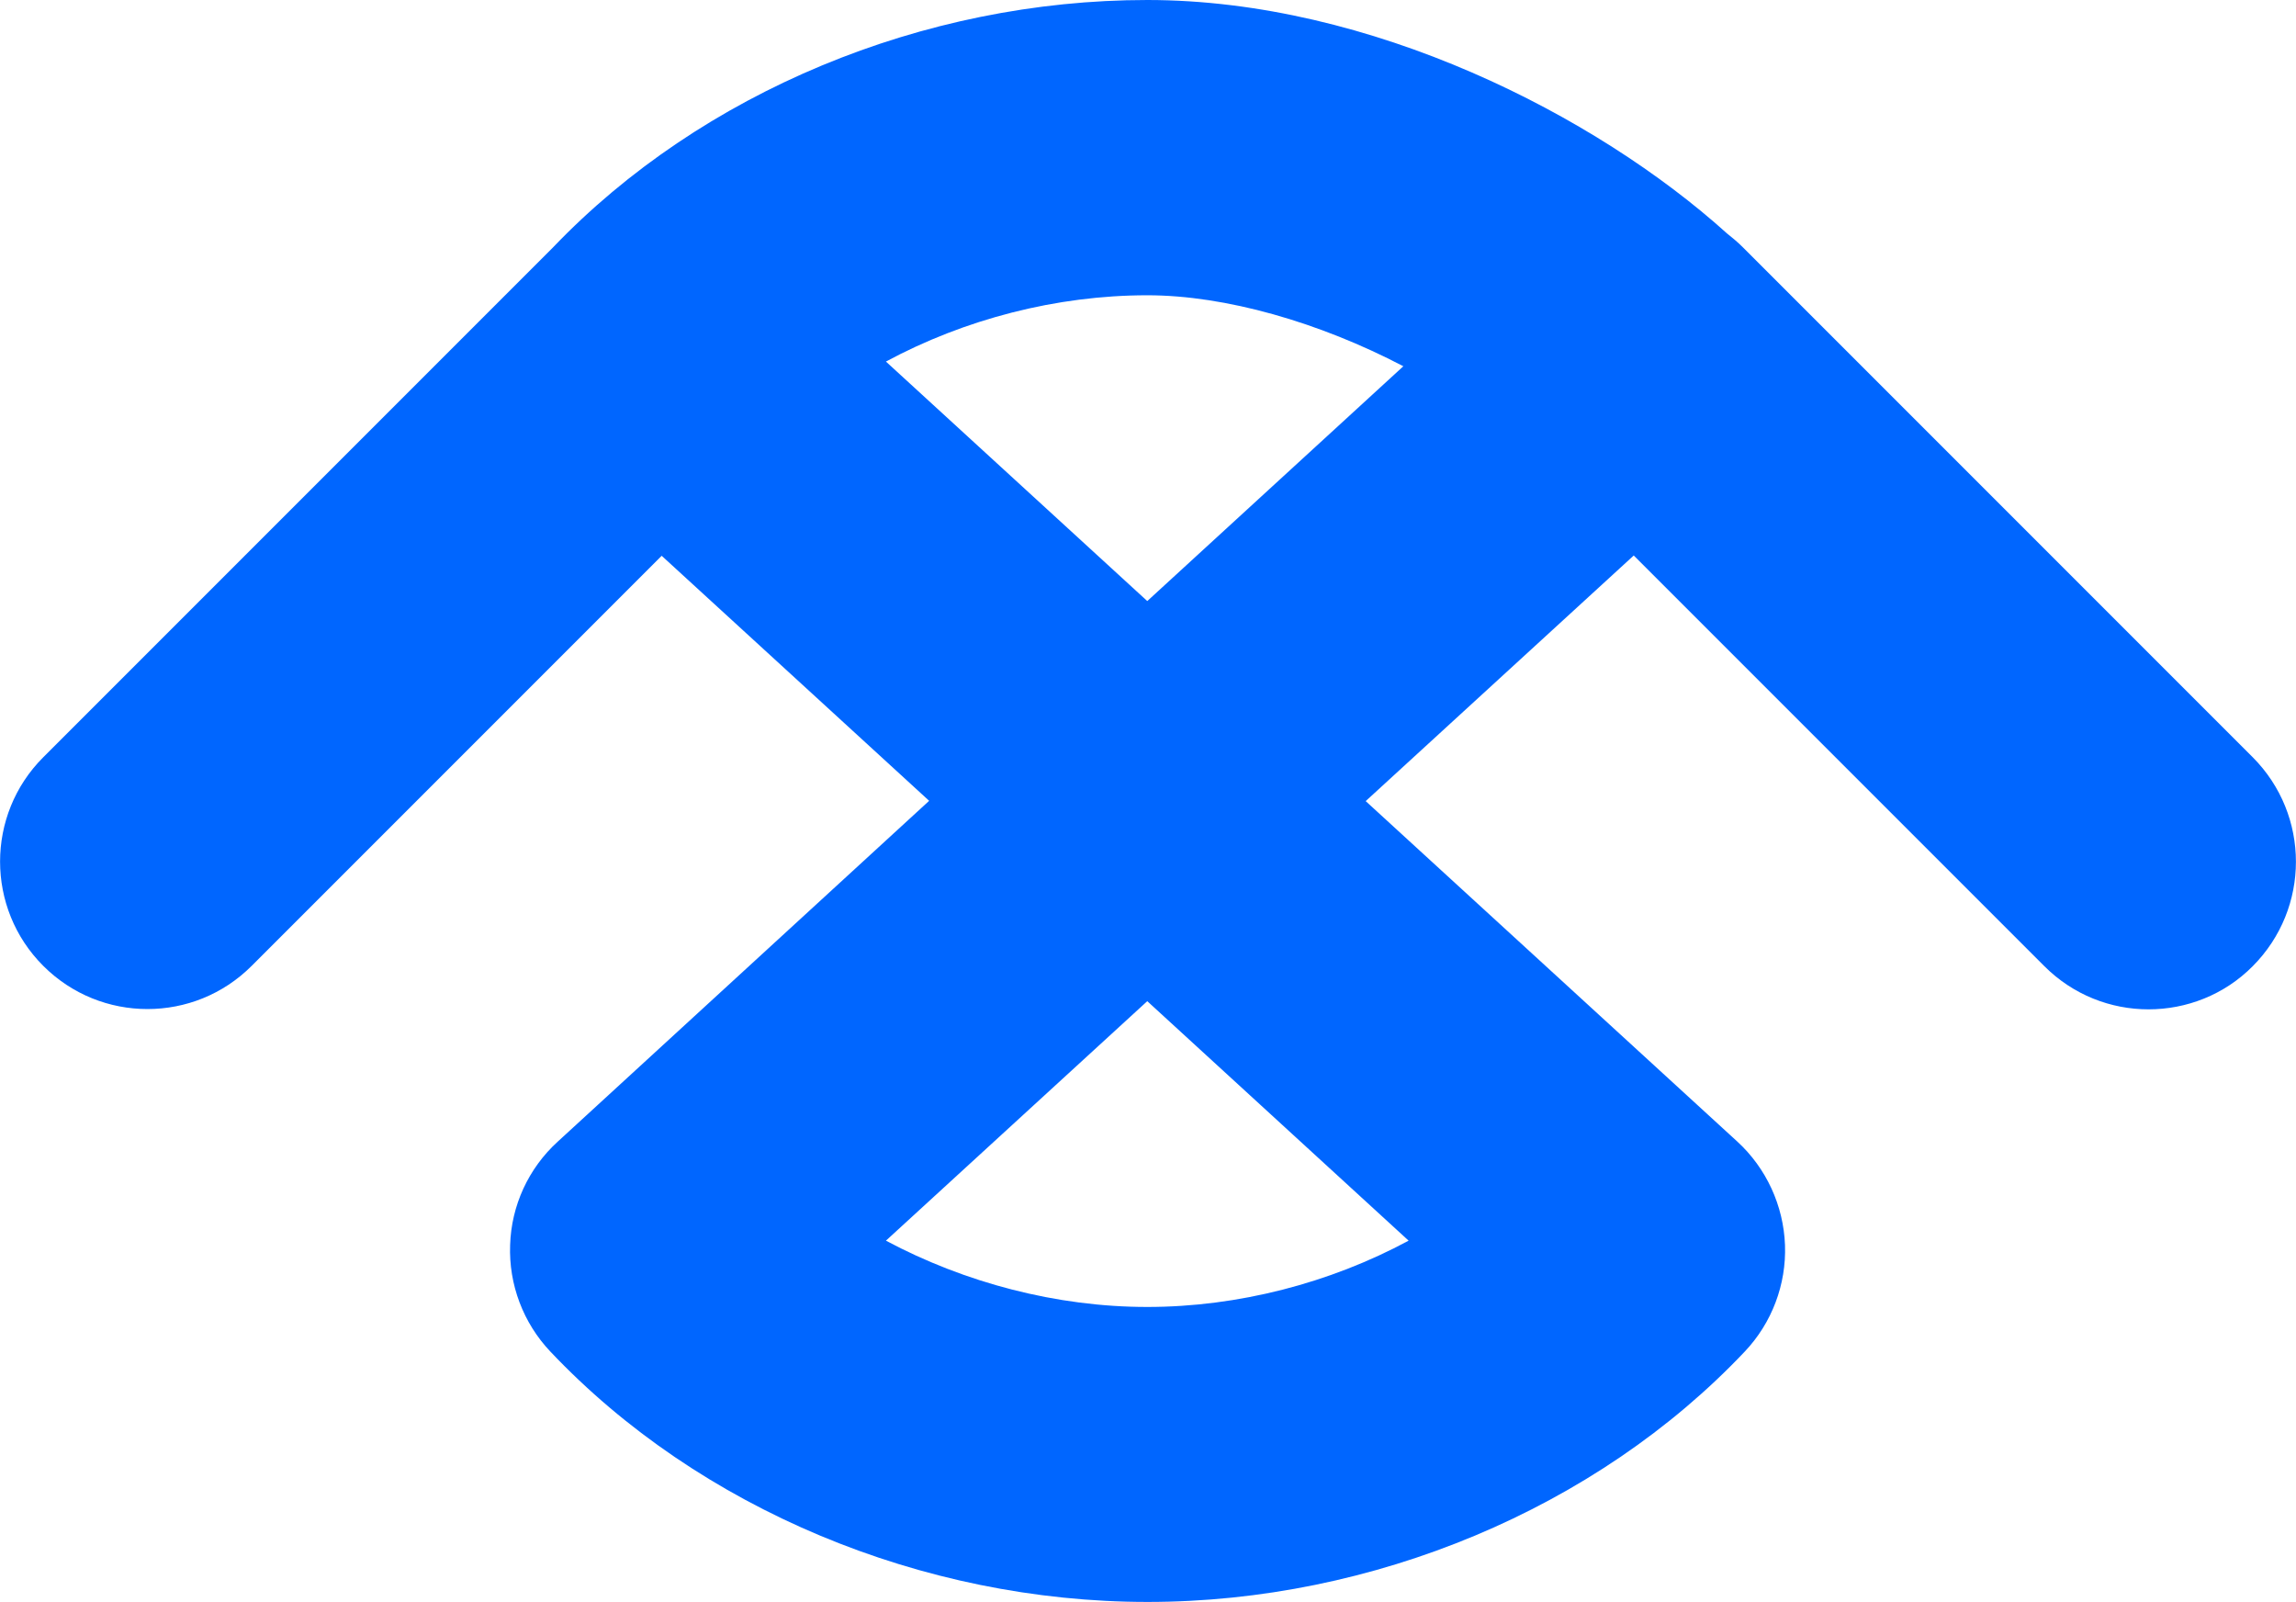
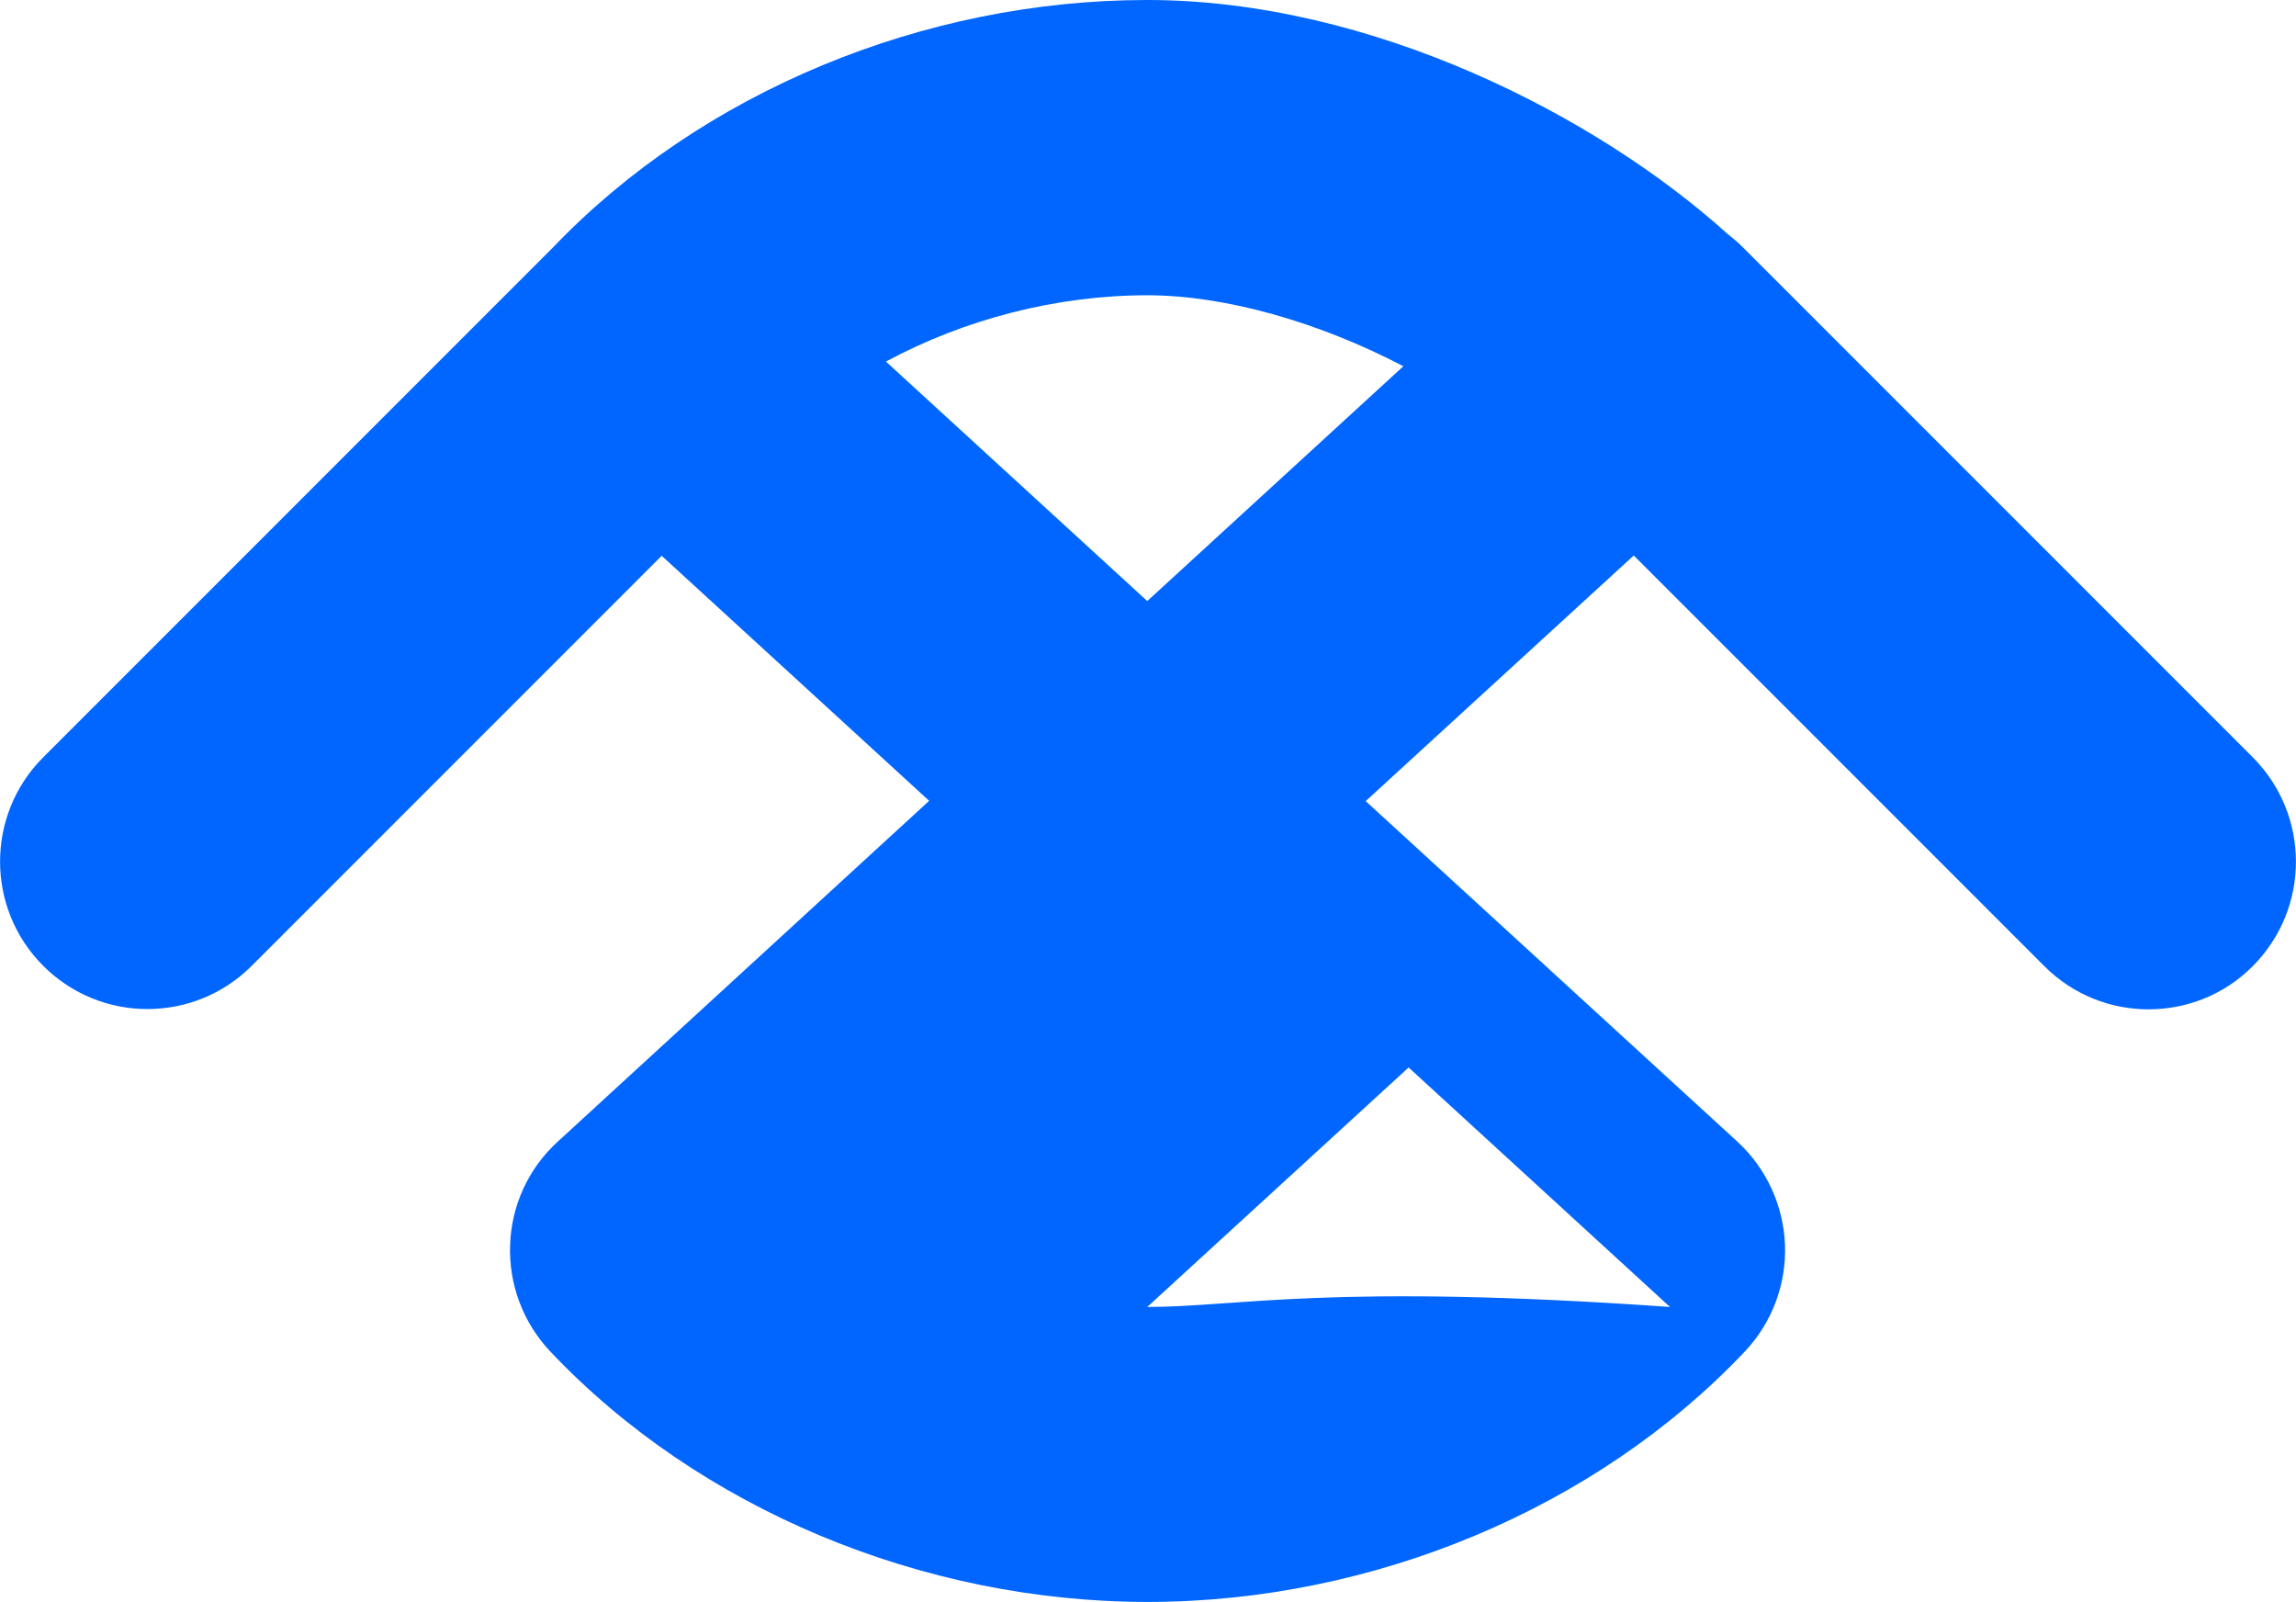
<svg xmlns="http://www.w3.org/2000/svg" version="1.1" id="Layer_1" x="0px" y="0px" viewBox="0 0 786.3 548.5" style="enable-background:new 0 0 786.3 548.5;" xml:space="preserve">
  <style type="text/css">
	.st0{fill:#0066FF;}
</style>
-   <path class="st0" d="M771.5,259.3L596.9,84.7c-1.8-1.8-3.6-3.3-5.5-4.8C546.6,39.5,469.4,0,392.9,0c-76.7,0-152.7,31.6-203.5,84.7  l0,0L14.8,259.3c-19.7,19.7-19.7,51.7,0,71.4c9.9,9.9,22.8,14.8,35.7,14.8s25.8-4.9,35.7-14.8l140.4-140.4l91.6,83.9L191,390.9  c-10,9.1-15.9,21.9-16.3,35.4c-0.5,13.5,4.5,26.7,13.8,36.5c50.8,53.7,127.3,85.7,204.5,85.7s153.7-32,204.5-85.7  c9.3-9.8,14.3-23,13.8-36.5s-6.4-26.3-16.3-35.4L467.7,274.3l91.8-84.1l140.6,140.6c9.9,9.9,22.8,14.8,35.7,14.8s25.9-4.9,35.7-14.8  C791.2,311,791.2,279.1,771.5,259.3z M392.9,447.5c-31.1,0-62.5-8.3-89.5-22.7l89.5-82l89.5,82C455.5,439.3,424,447.5,392.9,447.5z   M392.9,205.8l-89.5-82c26.9-14.5,58.4-22.7,89.5-22.7c26.9,0,59,9.3,87.7,24.3L392.9,205.8z" />
+   <path class="st0" d="M771.5,259.3L596.9,84.7c-1.8-1.8-3.6-3.3-5.5-4.8C546.6,39.5,469.4,0,392.9,0c-76.7,0-152.7,31.6-203.5,84.7  l0,0L14.8,259.3c-19.7,19.7-19.7,51.7,0,71.4c9.9,9.9,22.8,14.8,35.7,14.8s25.8-4.9,35.7-14.8l140.4-140.4l91.6,83.9L191,390.9  c-10,9.1-15.9,21.9-16.3,35.4c-0.5,13.5,4.5,26.7,13.8,36.5c50.8,53.7,127.3,85.7,204.5,85.7s153.7-32,204.5-85.7  c9.3-9.8,14.3-23,13.8-36.5s-6.4-26.3-16.3-35.4L467.7,274.3l91.8-84.1l140.6,140.6c9.9,9.9,22.8,14.8,35.7,14.8s25.9-4.9,35.7-14.8  C791.2,311,791.2,279.1,771.5,259.3z M392.9,447.5l89.5-82l89.5,82C455.5,439.3,424,447.5,392.9,447.5z   M392.9,205.8l-89.5-82c26.9-14.5,58.4-22.7,89.5-22.7c26.9,0,59,9.3,87.7,24.3L392.9,205.8z" />
</svg>